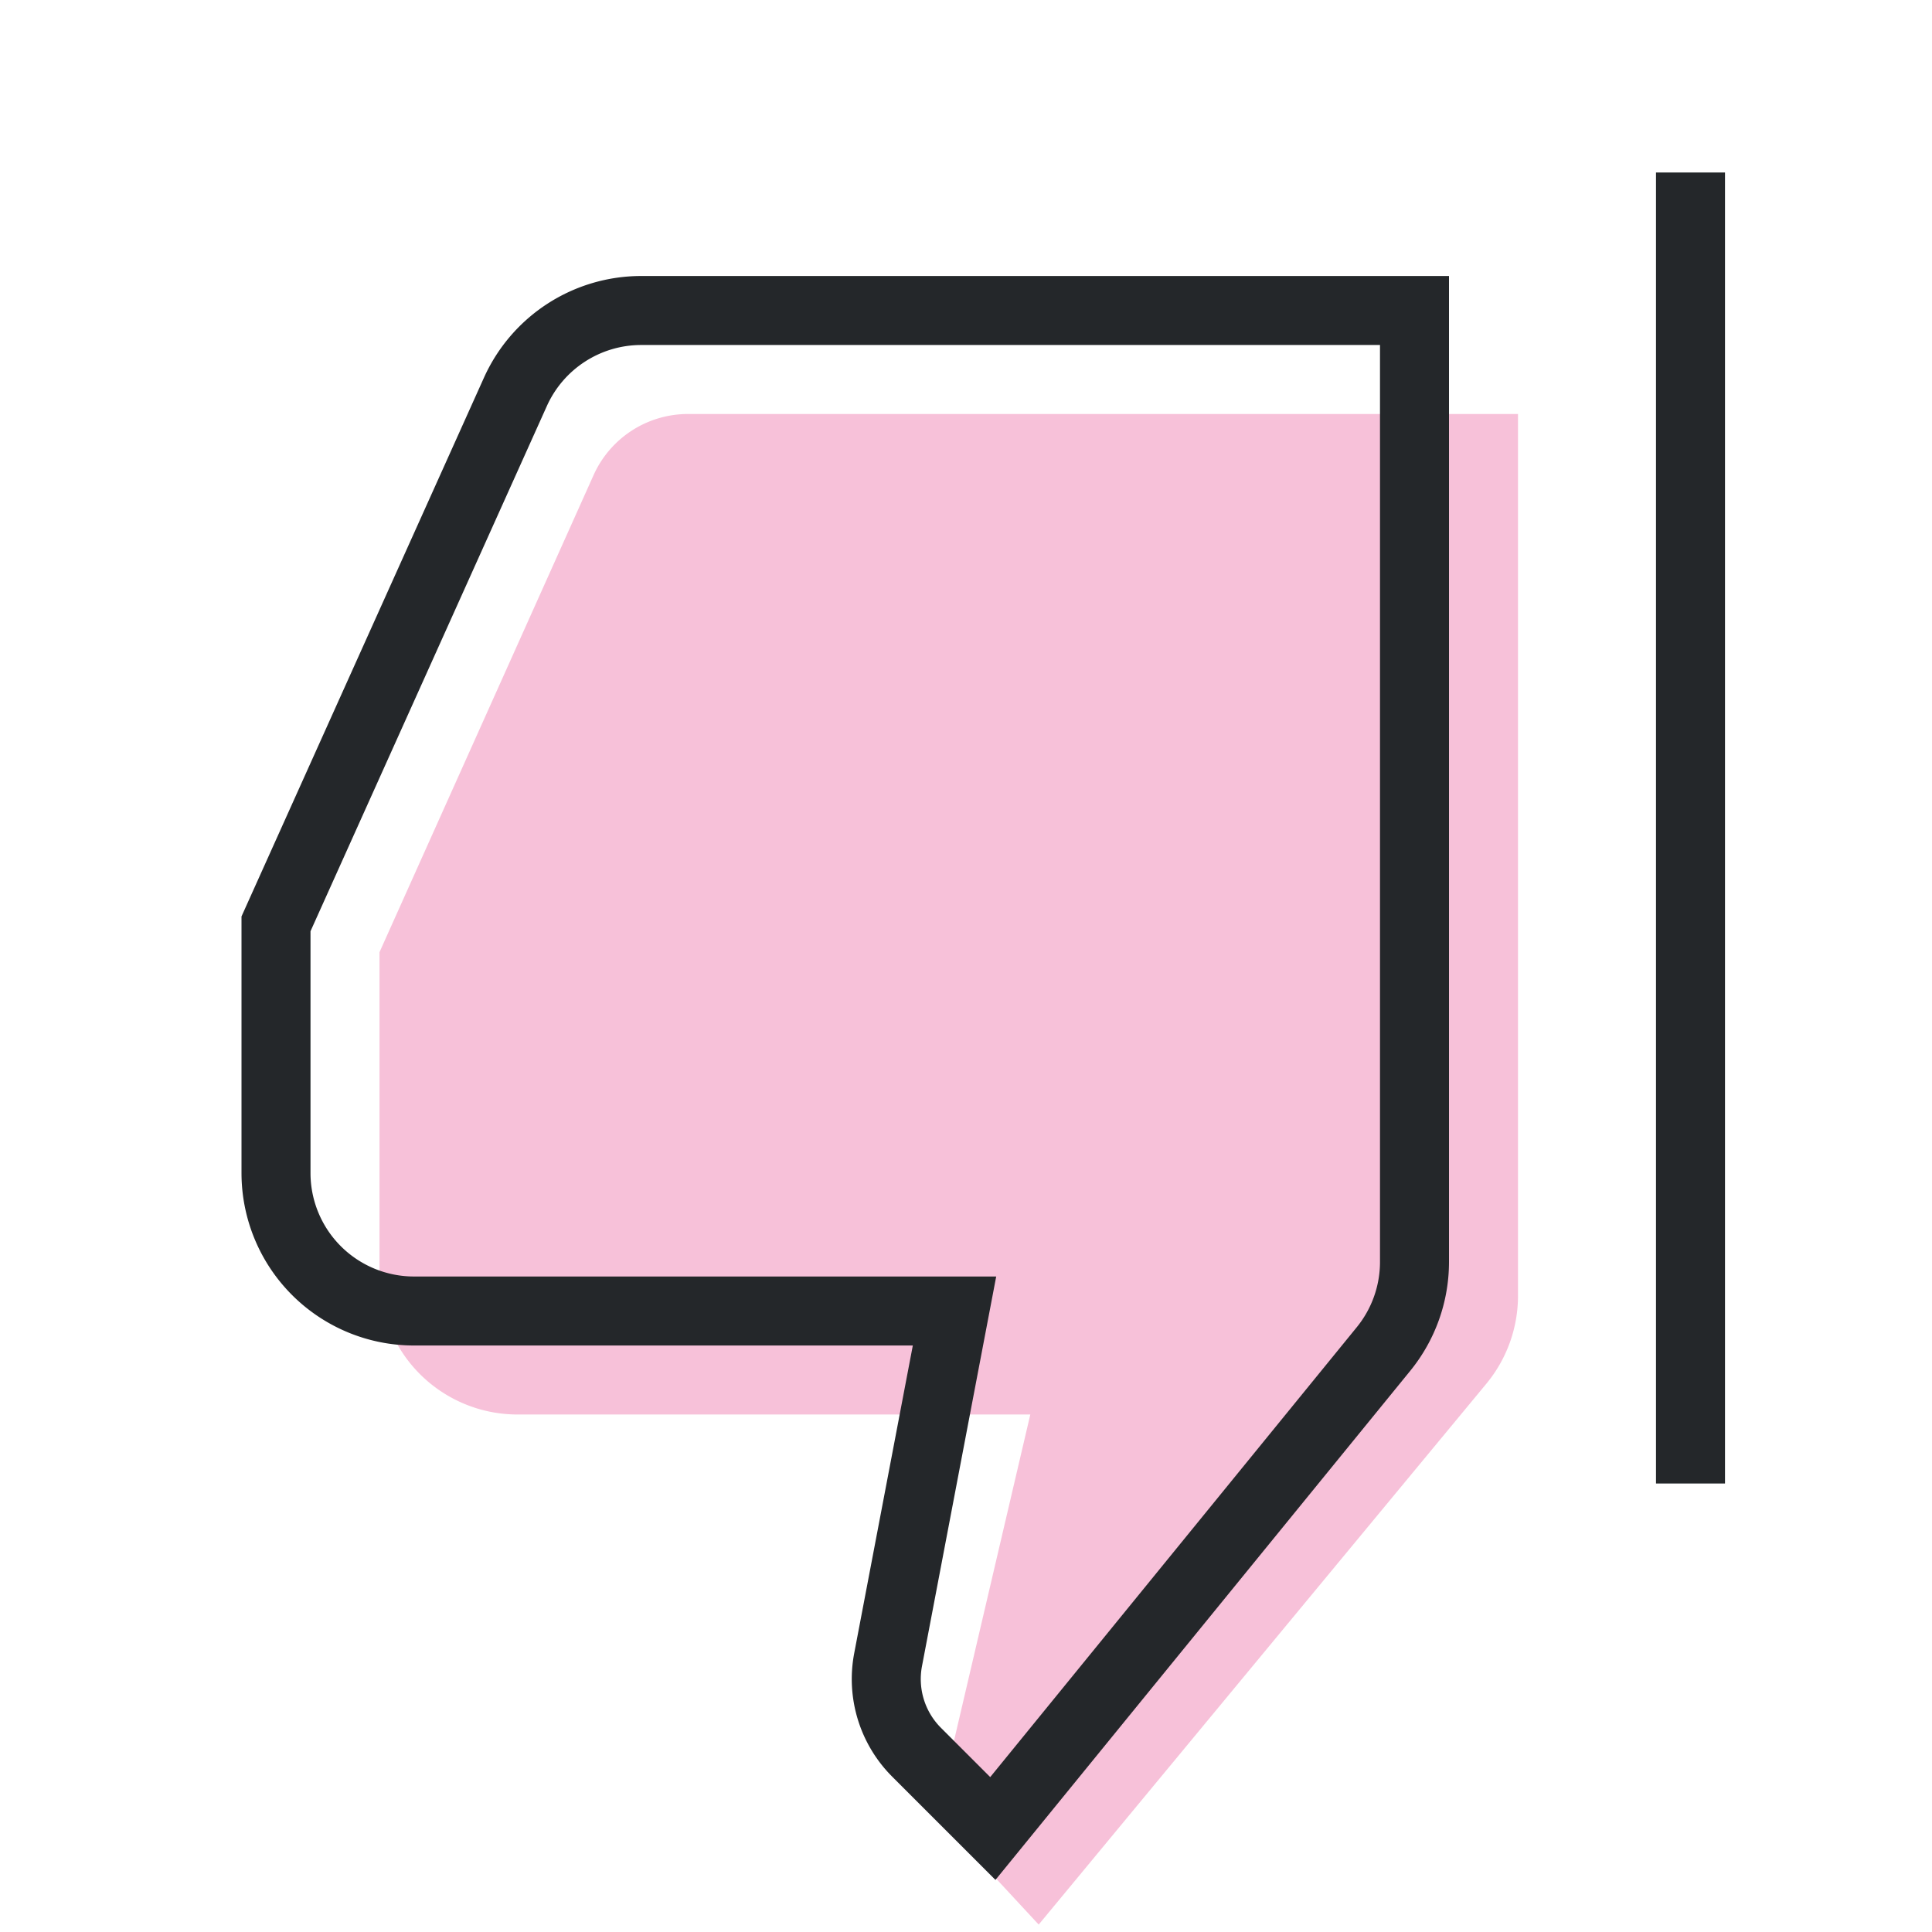
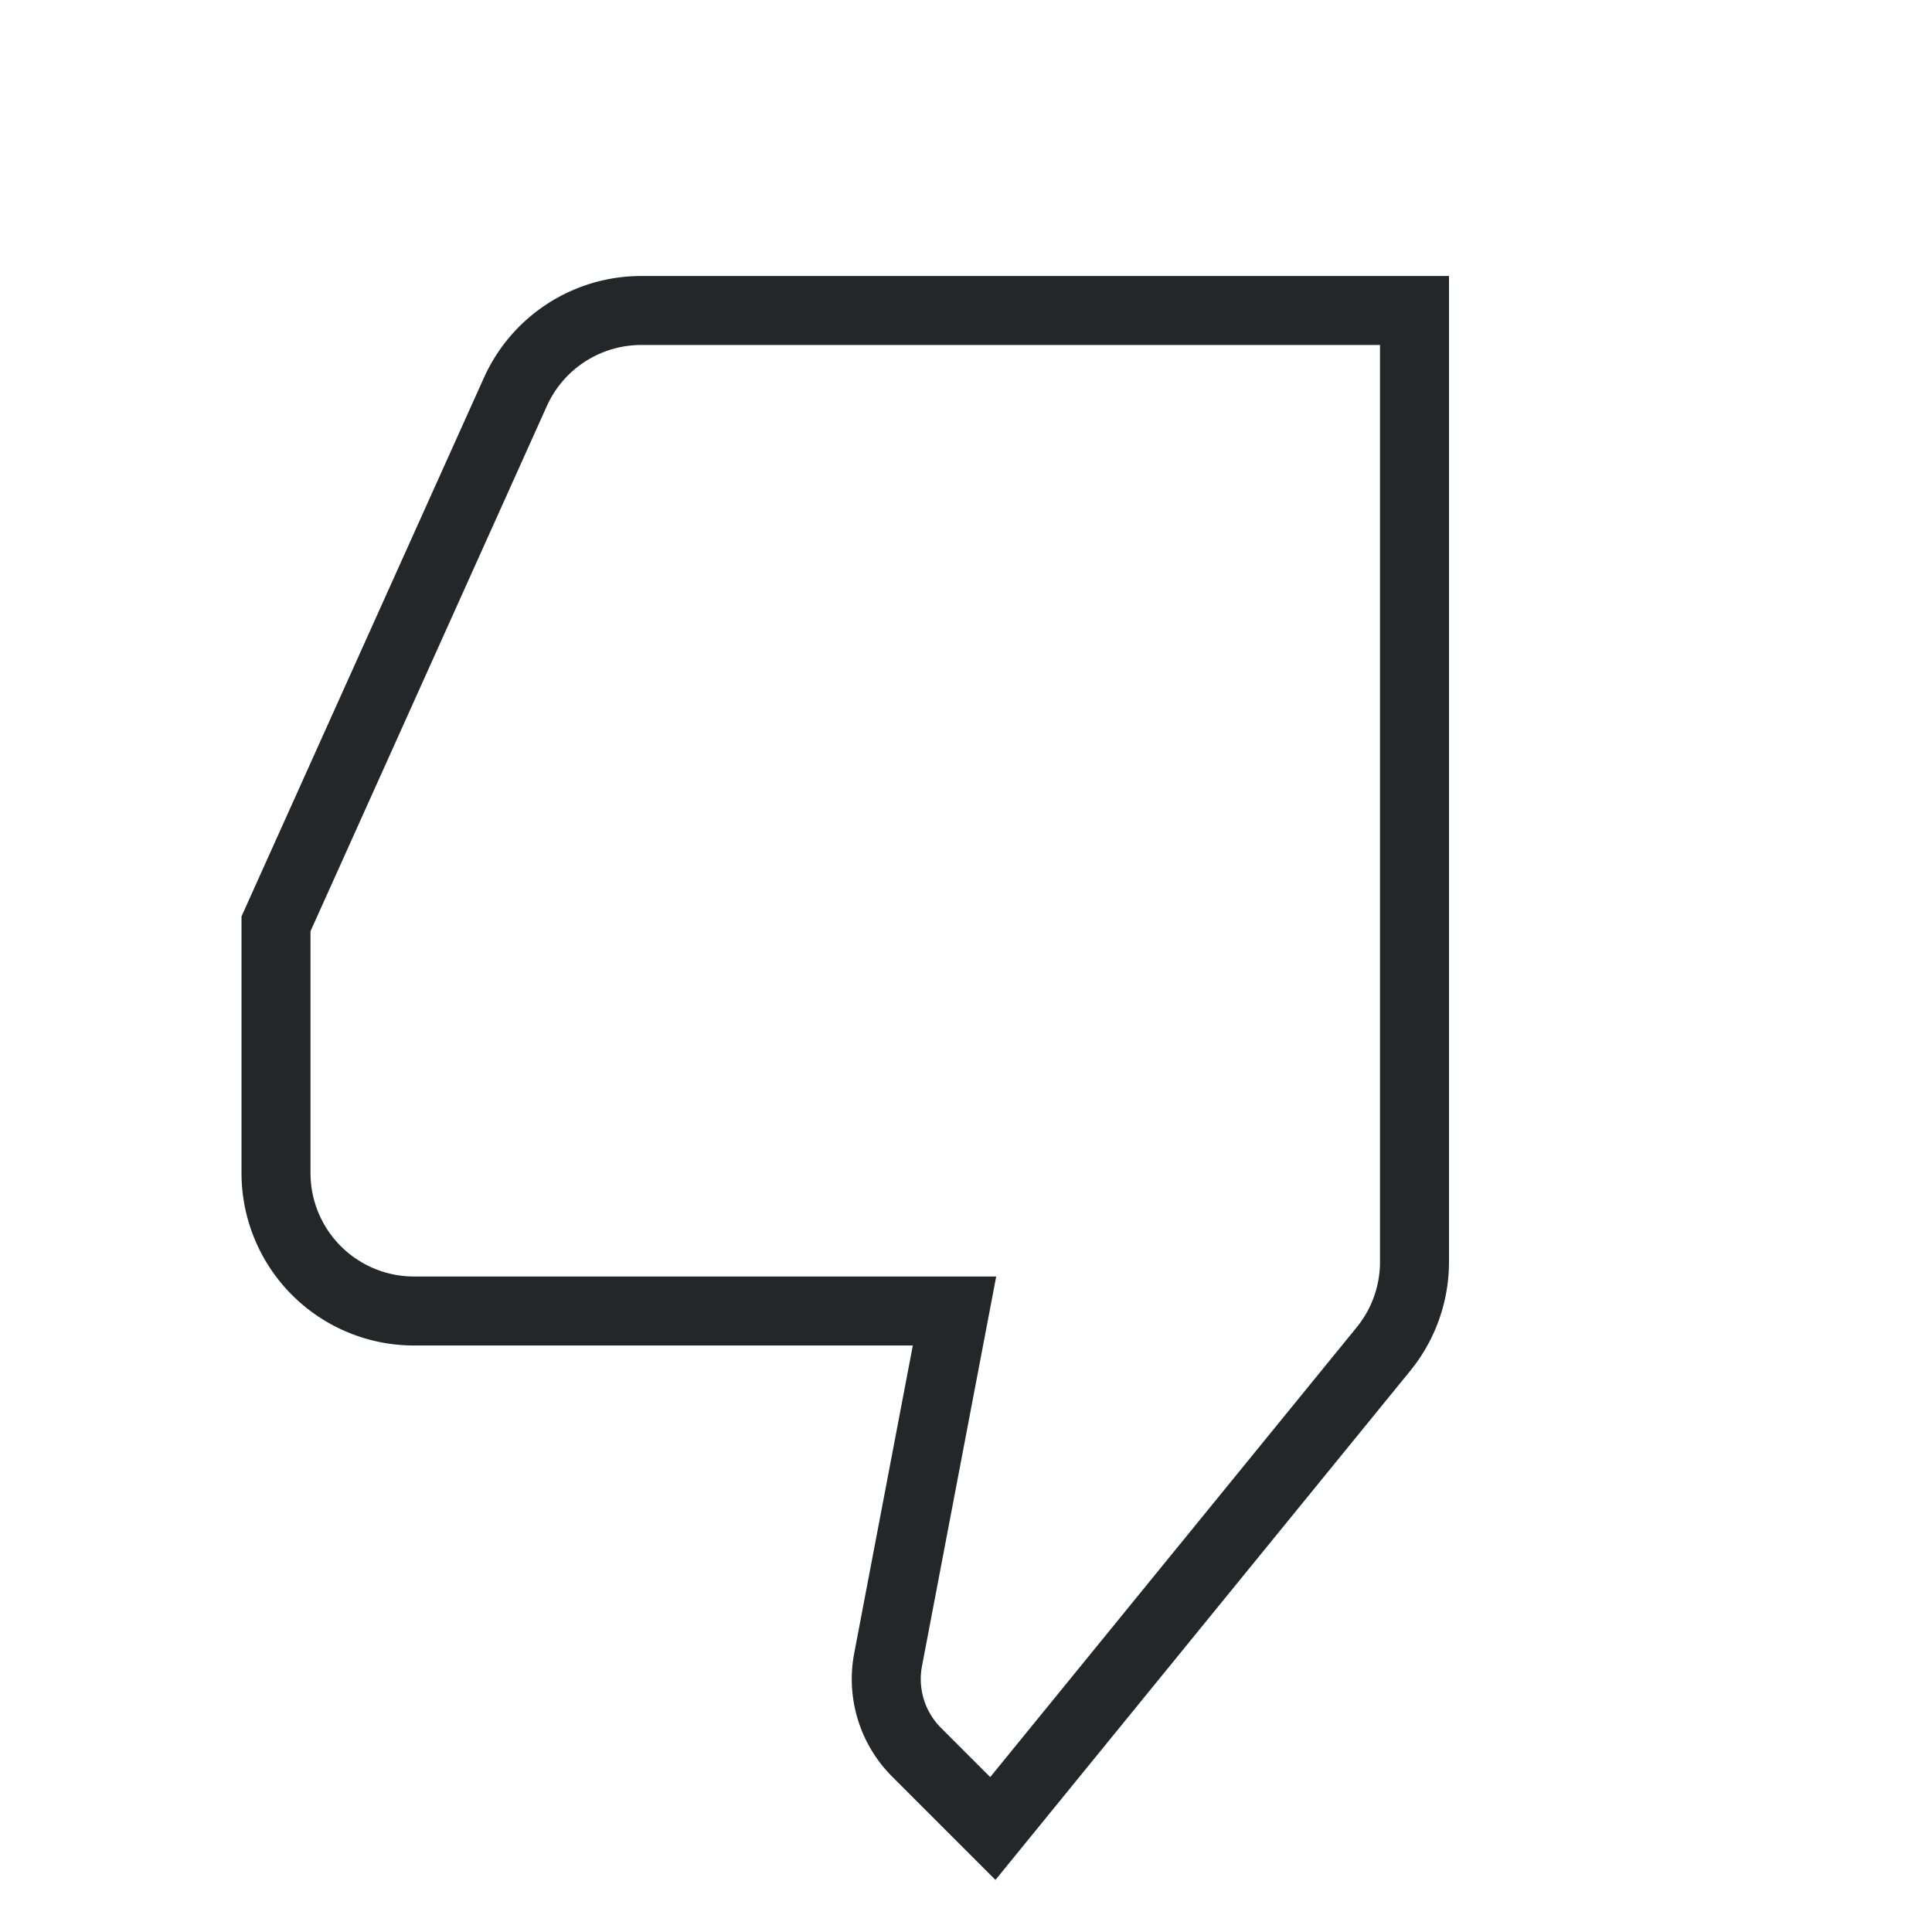
<svg xmlns="http://www.w3.org/2000/svg" id="_02_Icons_rate_meh" data-name="02 Icons / rate / meh" width="56" height="56" viewBox="0 0 56 56">
-   <path id="Rectangle" d="M-1.5,0V38" transform="translate(50.5 5)" fill="none" stroke="#24272a" stroke-miterlimit="10" stroke-width="2" />
-   <path id="Rectangle-2" data-name="Rectangle" d="M6.205,1.772A3,3,0,0,1,8.942,0H33V25.559a4,4,0,0,1-.919,2.551L19.107,43.785l-1.871-2.018a3,3,0,0,1-.721-2.723L18.864,29H4a4,4,0,0,1-4-4V15.6Z" transform="translate(11 12)" fill="#f7c1d9" />
  <path id="Rectangle-3" data-name="Rectangle" d="M6.939,2.359A4,4,0,0,1,10.586,0H33V27.577a4,4,0,0,1-.9,2.527L20.778,44l-2.21-2.21a3,3,0,0,1-.826-2.683L19.667,29H4a4,4,0,0,1-4-4V17.778Z" transform="translate(8 9)" fill="none" stroke="#24272a" stroke-miterlimit="10" stroke-width="2" />
</svg>